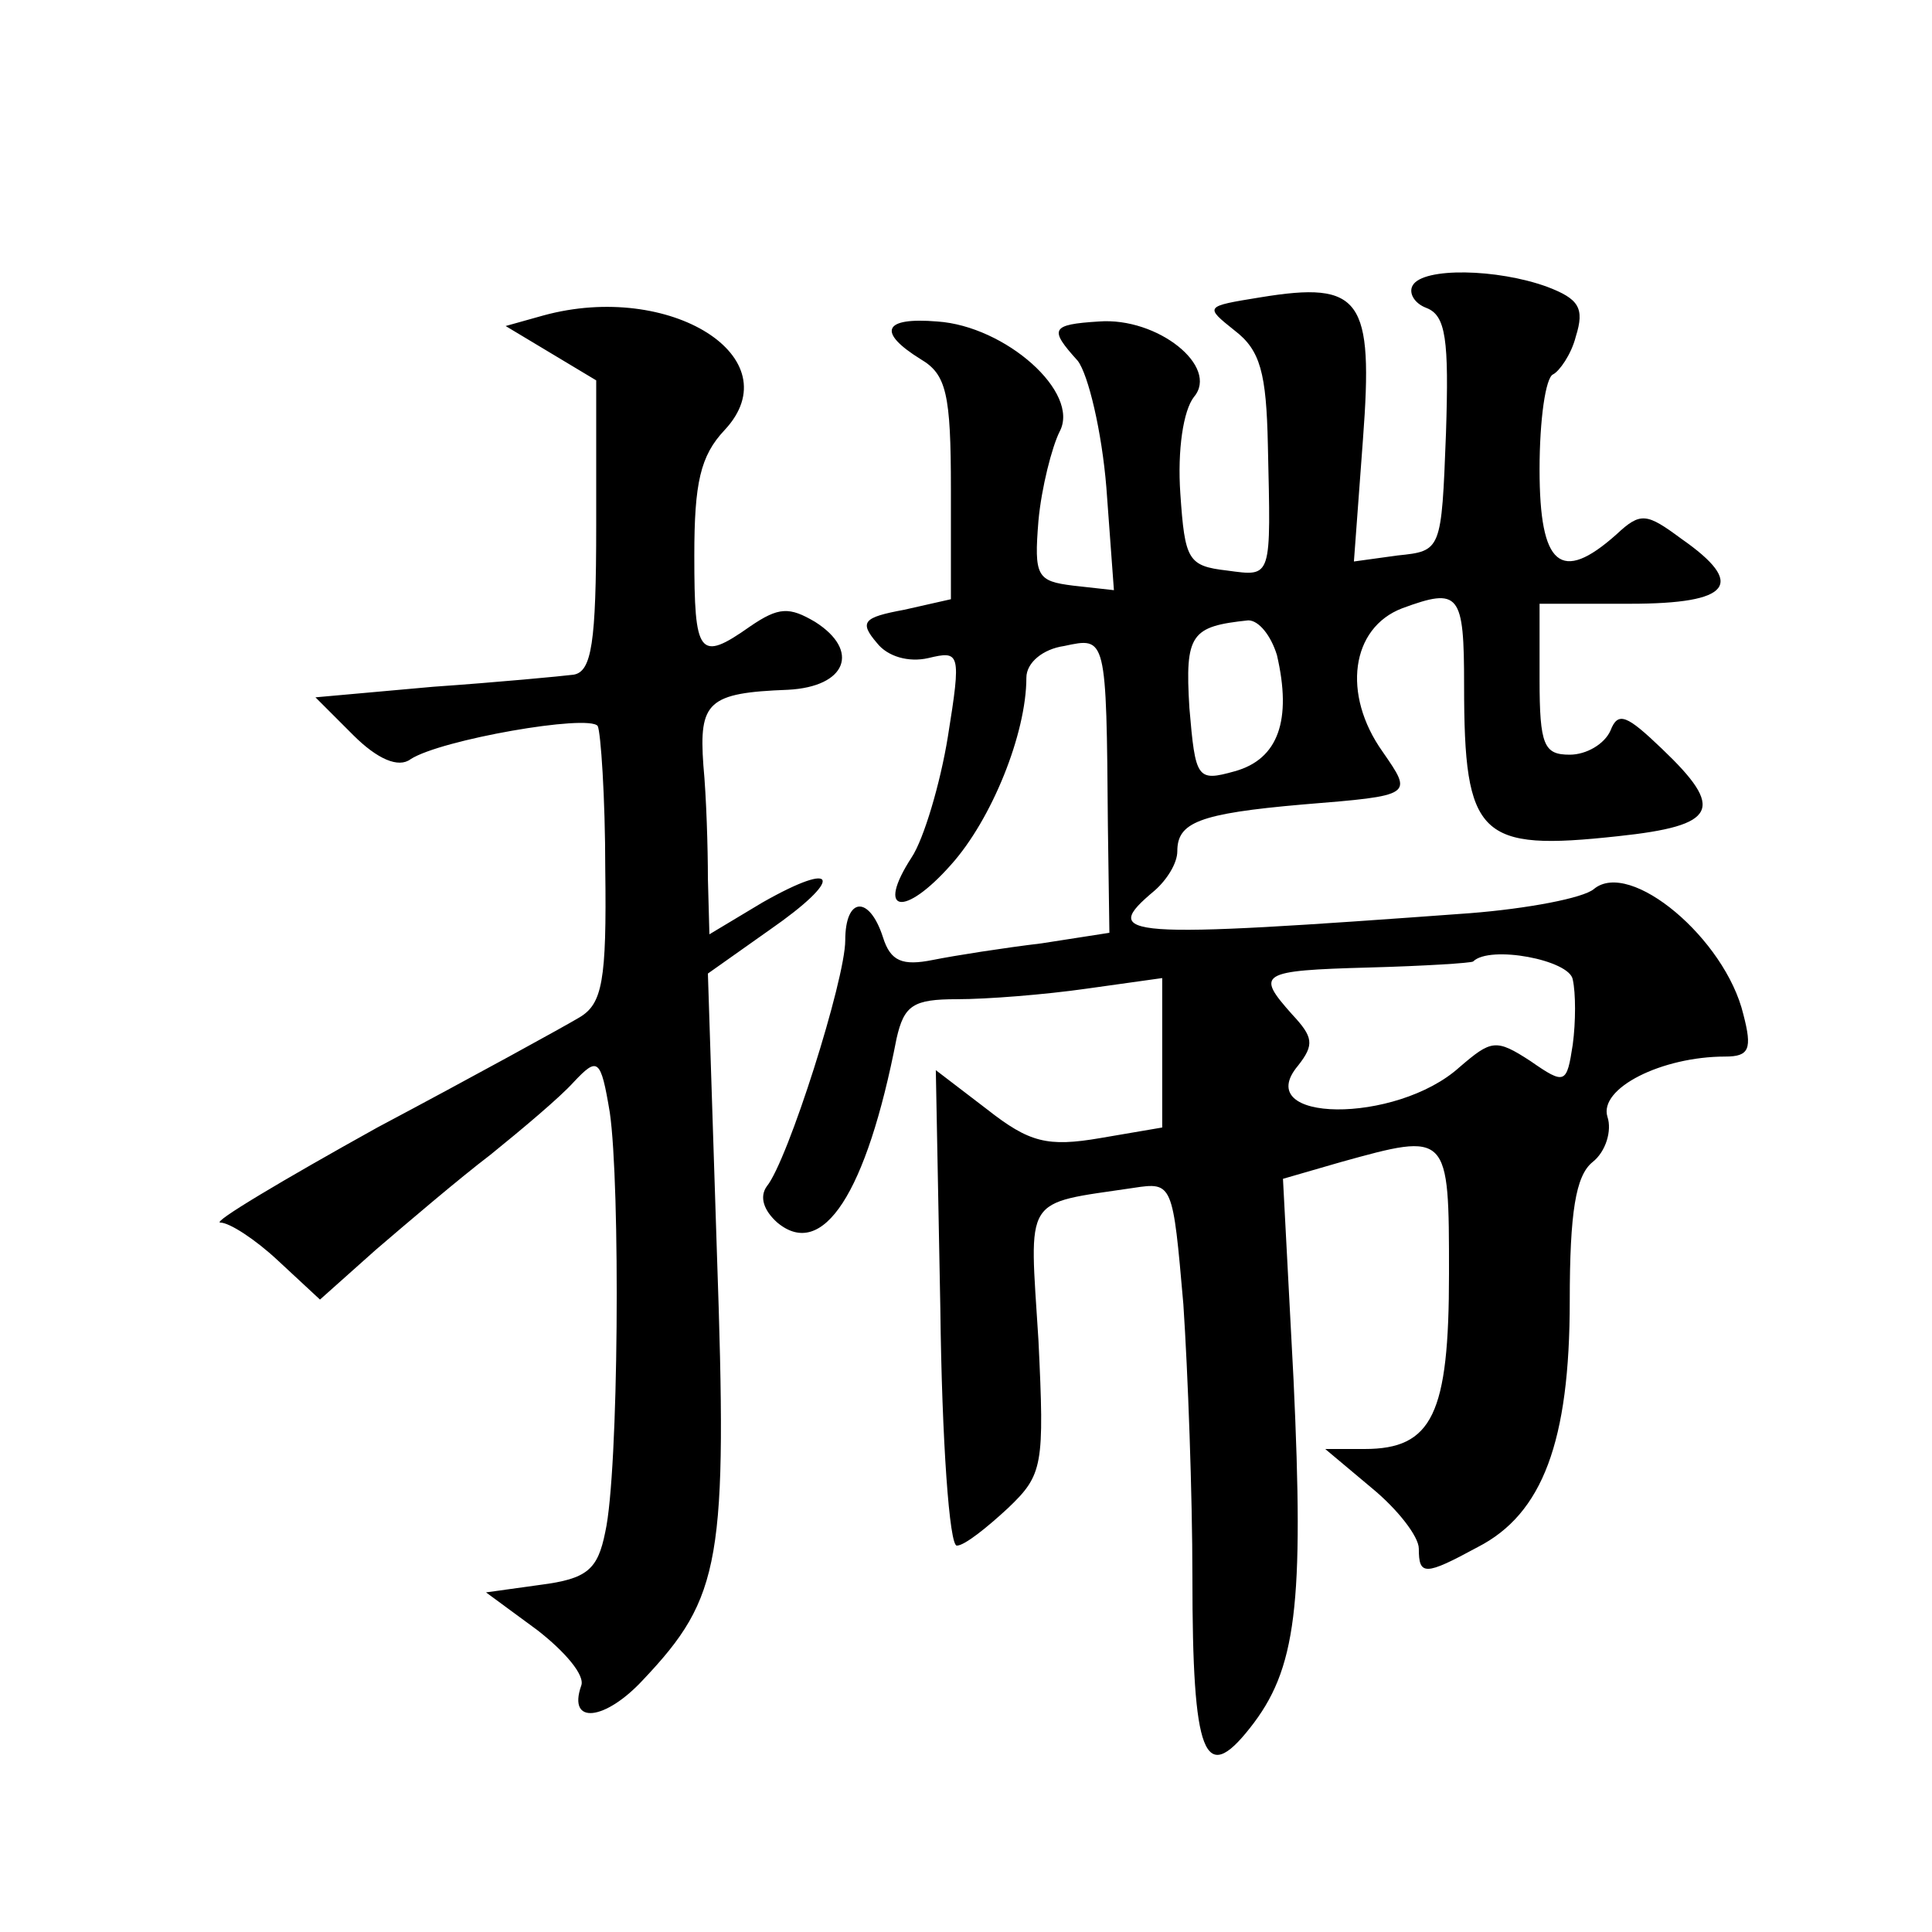
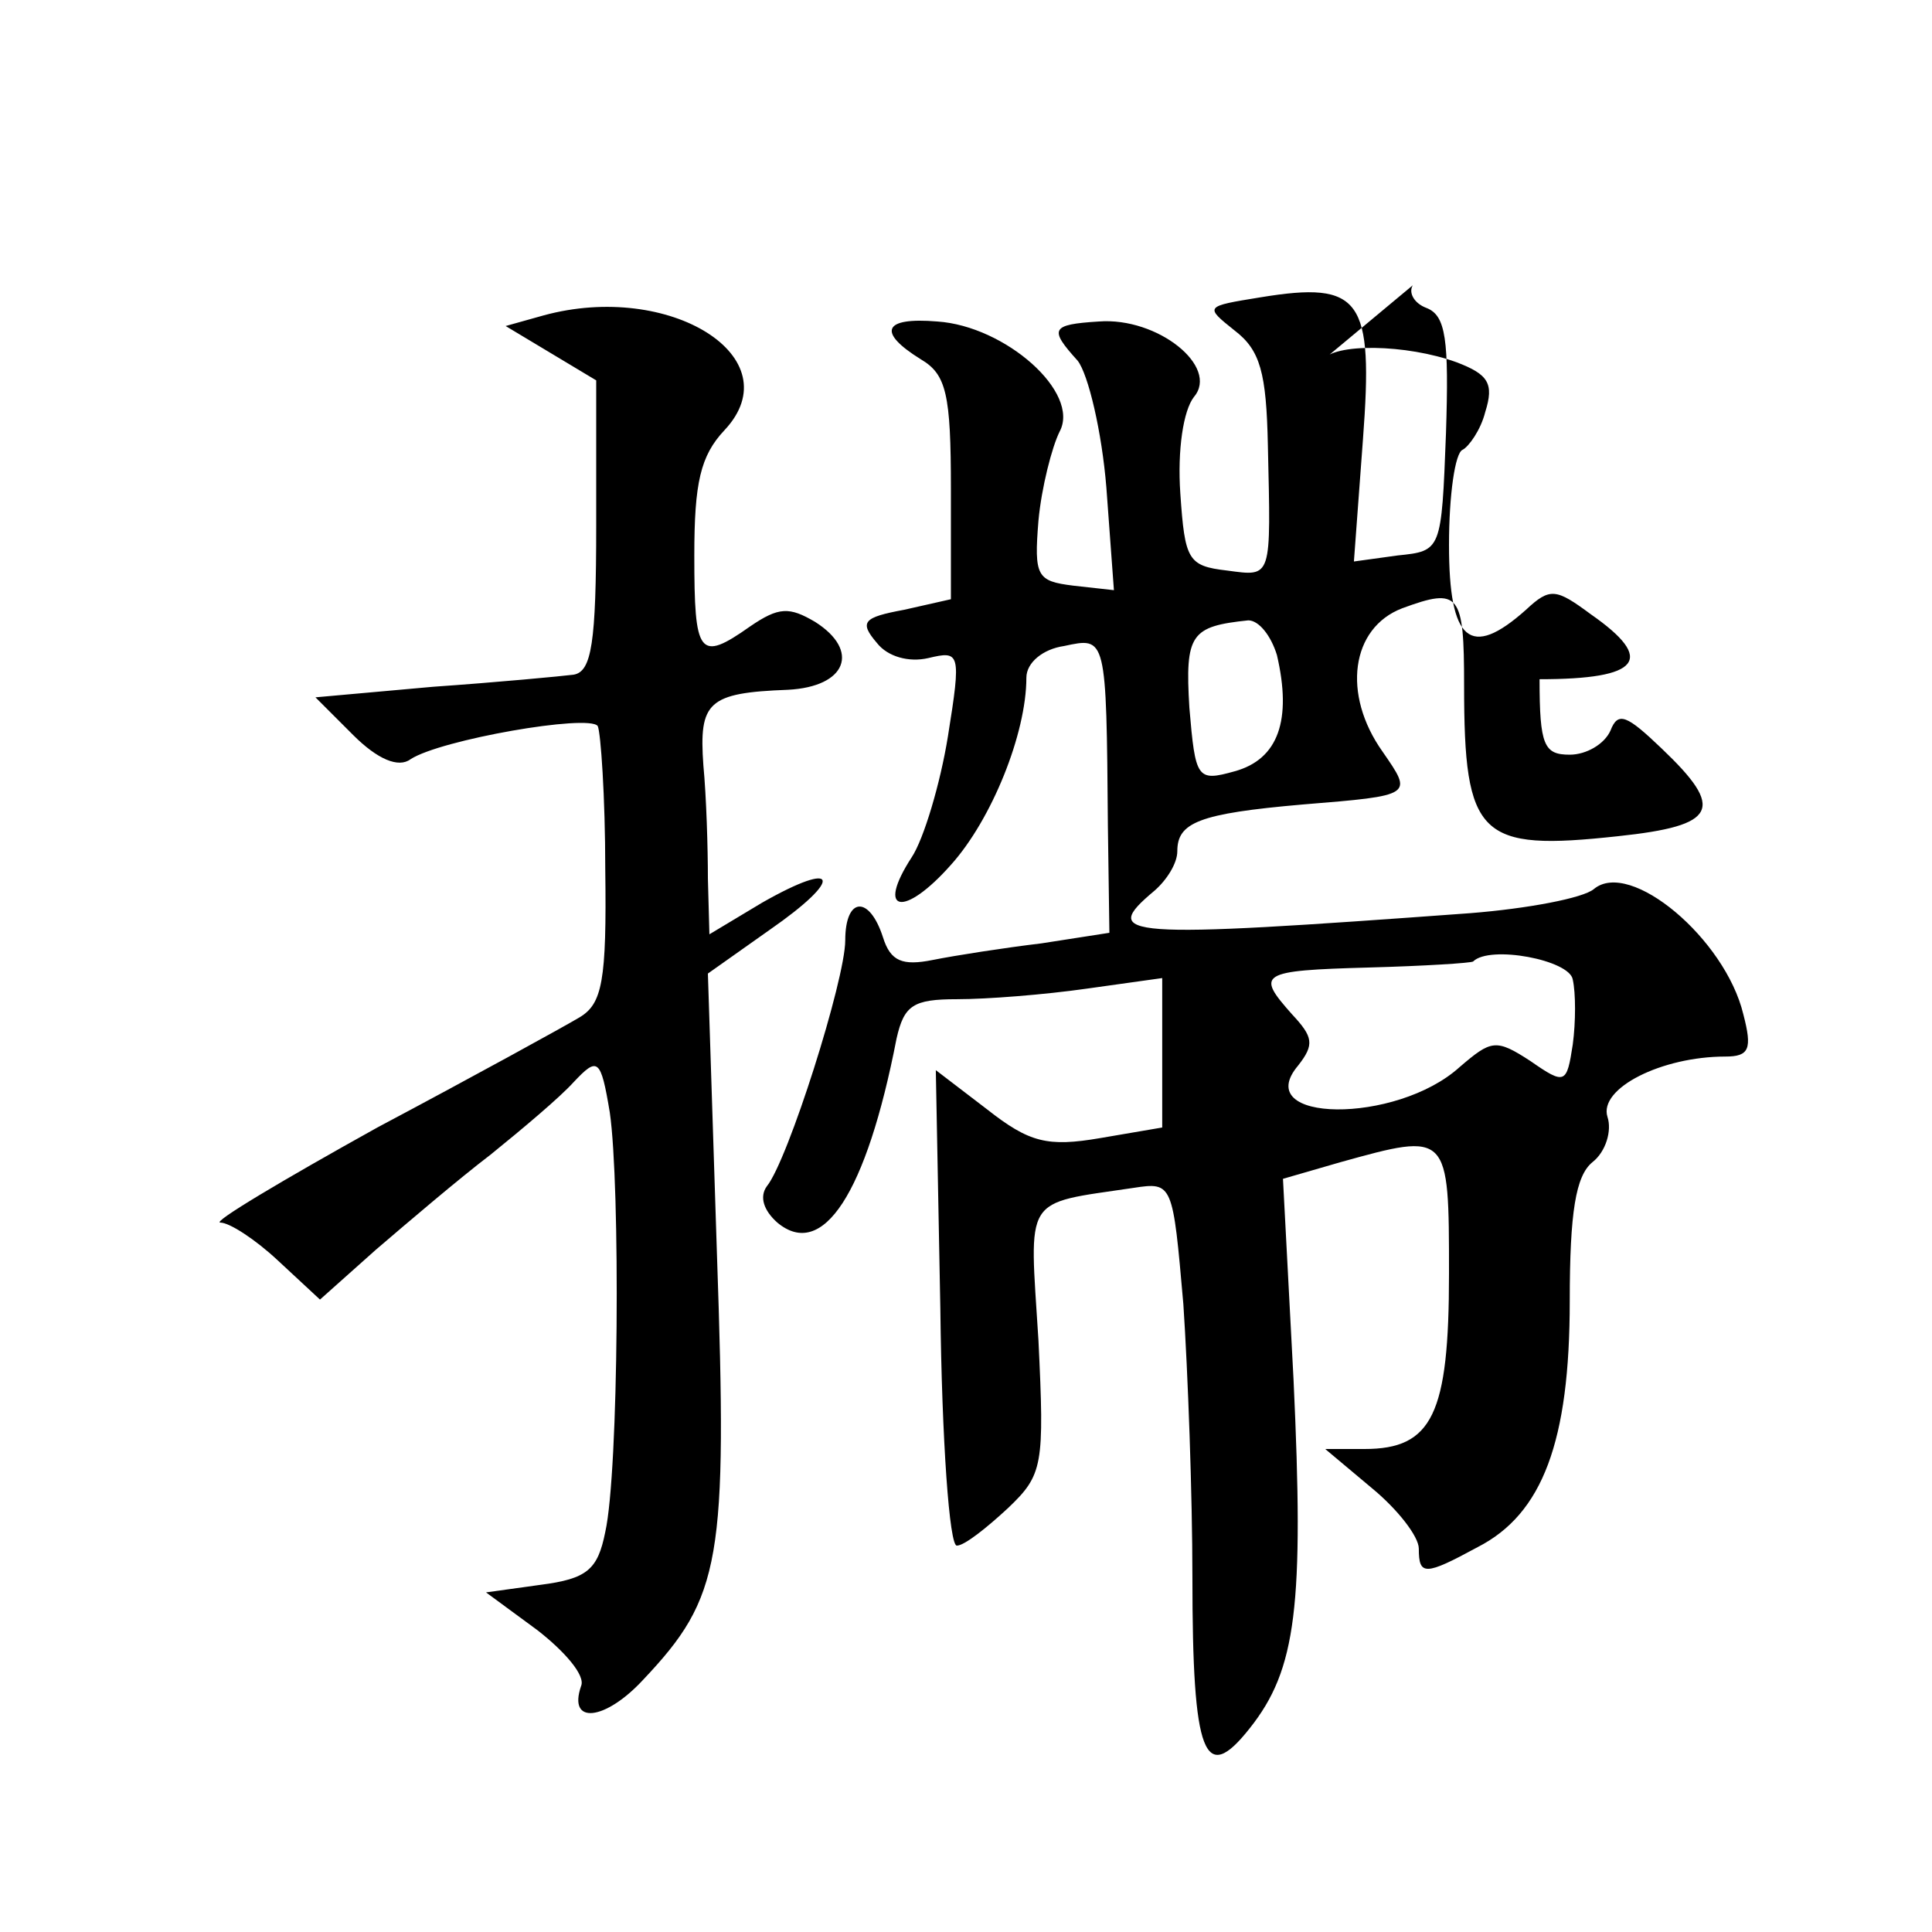
<svg xmlns="http://www.w3.org/2000/svg" version="1.0" width="128pt" height="128pt" viewBox="0 0 128 128" preserveAspectRatio="xMidYMid meet">
  <g transform="translate(0,128) scale(0.1,-0.1)" fill="#0" stroke="none">
-     <path d="M936 1091 c-3 -5 1 -12 9 -15 13 -5 15 -21 13 -83 -3 -78 -3 -78 -32 -81 l-29 -4 6 81 c7 93 -1 105 -68 94 -37 -6 -37 -6 -17 -22 17 -13 21 -28 22 -76 2 -89 3 -87 -27 -83 -26 3 -28 7 -31 51 -2 29 2 55 9 64 17 20 -24 53 -63 50 -32 -2 -33 -5 -14 -26 7 -9 16 -47 19 -84 l5 -68 -27 3 c-24 3 -26 6 -23 43 2 22 9 49 14 59 14 26 -36 70 -81 73 -36 3 -40 -7 -11 -25 17 -10 20 -23 20 -86 l0 -73 -31 -7 c-27 -5 -30 -8 -18 -22 7 -9 21 -13 34 -10 21 5 22 4 13 -52 -5 -31 -16 -68 -24 -80 -24 -37 -5 -40 26 -5 27 30 50 87 50 124 0 10 11 19 25 21 28 6 28 7 29 -119 l1 -71 -45 -7 c-25 -3 -57 -8 -72 -11 -20 -4 -28 -1 -33 15 -9 28 -25 27 -25 -2 0 -26 -38 -146 -52 -163 -5 -7 -2 -16 7 -24 30 -25 59 19 79 122 5 22 11 26 40 26 20 0 58 3 86 7 l50 7 0 -50 0 -49 -41 -7 c-35 -6 -47 -3 -75 19 l-34 26 3 -158 c1 -87 6 -158 11 -157 5 0 20 12 34 25 23 22 24 28 20 111 -6 97 -11 90 63 101 26 4 26 3 33 -77 3 -45 6 -126 6 -181 0 -119 8 -138 38 -100 31 39 36 81 29 231 l-7 133 38 11 c72 20 72 20 72 -74 0 -93 -11 -116 -56 -116 l-26 0 31 -26 c17 -14 31 -32 31 -40 0 -18 4 -18 39 1 43 22 61 70 61 163 0 59 4 83 15 92 9 7 13 21 10 30 -6 19 36 40 78 40 16 0 18 5 12 28 -12 50 -75 103 -99 83 -7 -6 -44 -13 -82 -16 -232 -17 -246 -16 -209 15 8 7 15 18 15 26 0 19 14 25 83 31 74 6 73 6 53 35 -27 38 -21 82 13 95 38 14 41 10 41 -51 0 -101 10 -110 102 -100 66 7 71 18 29 58 -23 22 -29 25 -34 12 -4 -9 -16 -16 -27 -16 -17 0 -20 6 -20 50 l0 50 60 0 c67 0 77 13 34 43 -23 17 -27 18 -43 3 -37 -33 -51 -21 -51 43 0 33 4 61 9 63 4 2 12 13 15 25 6 19 2 25 -19 33 -33 12 -82 13 -89 1z m-90 -245 c10 -43 1 -69 -28 -77 -25 -7 -26 -5 -30 42 -3 49 1 54 39 58 7 0 15 -10 19 -23z m196 -215 c2 -9 2 -28 0 -43 -4 -26 -5 -27 -28 -11 -23 15 -26 14 -47 -4 -42 -38 -139 -37 -107 1 11 14 10 19 -4 34 -24 27 -22 29 51 31 37 1 68 3 69 4 11 11 64 1 66 -12z M360 1071 l-25 -7 30 -18 30 -18 0 -96 c0 -78 -3 -97 -15 -99 -8 -1 -50 -5 -93 -8 l-78 -7 25 -25 c16 -16 30 -22 38 -16 20 13 118 30 124 22 2 -4 5 -47 5 -95 1 -74 -2 -89 -17 -98 -10 -6 -70 -39 -134 -73 -63 -35 -110 -63 -104 -63 6 0 23 -11 38 -25 l28 -26 37 33 c21 18 55 47 76 63 21 17 46 38 55 48 16 17 18 16 24 -20 7 -48 6 -238 -3 -278 -5 -25 -12 -31 -43 -35 l-36 -5 34 -25 c18 -14 32 -30 29 -37 -9 -26 16 -23 41 4 52 55 56 79 49 282 l-6 186 41 29 c49 34 46 47 -5 18 l-35 -21 -1 37 c0 20 -1 54 -3 75 -3 42 3 48 56 50 39 2 48 26 18 45 -17 10 -24 10 -43 -3 -34 -24 -37 -19 -37 47 0 48 4 66 20 83 45 48 -36 99 -120 76z" />
+     <path d="M936 1091 c-3 -5 1 -12 9 -15 13 -5 15 -21 13 -83 -3 -78 -3 -78 -32 -81 l-29 -4 6 81 c7 93 -1 105 -68 94 -37 -6 -37 -6 -17 -22 17 -13 21 -28 22 -76 2 -89 3 -87 -27 -83 -26 3 -28 7 -31 51 -2 29 2 55 9 64 17 20 -24 53 -63 50 -32 -2 -33 -5 -14 -26 7 -9 16 -47 19 -84 l5 -68 -27 3 c-24 3 -26 6 -23 43 2 22 9 49 14 59 14 26 -36 70 -81 73 -36 3 -40 -7 -11 -25 17 -10 20 -23 20 -86 l0 -73 -31 -7 c-27 -5 -30 -8 -18 -22 7 -9 21 -13 34 -10 21 5 22 4 13 -52 -5 -31 -16 -68 -24 -80 -24 -37 -5 -40 26 -5 27 30 50 87 50 124 0 10 11 19 25 21 28 6 28 7 29 -119 l1 -71 -45 -7 c-25 -3 -57 -8 -72 -11 -20 -4 -28 -1 -33 15 -9 28 -25 27 -25 -2 0 -26 -38 -146 -52 -163 -5 -7 -2 -16 7 -24 30 -25 59 19 79 122 5 22 11 26 40 26 20 0 58 3 86 7 l50 7 0 -50 0 -49 -41 -7 c-35 -6 -47 -3 -75 19 l-34 26 3 -158 c1 -87 6 -158 11 -157 5 0 20 12 34 25 23 22 24 28 20 111 -6 97 -11 90 63 101 26 4 26 3 33 -77 3 -45 6 -126 6 -181 0 -119 8 -138 38 -100 31 39 36 81 29 231 l-7 133 38 11 c72 20 72 20 72 -74 0 -93 -11 -116 -56 -116 l-26 0 31 -26 c17 -14 31 -32 31 -40 0 -18 4 -18 39 1 43 22 61 70 61 163 0 59 4 83 15 92 9 7 13 21 10 30 -6 19 36 40 78 40 16 0 18 5 12 28 -12 50 -75 103 -99 83 -7 -6 -44 -13 -82 -16 -232 -17 -246 -16 -209 15 8 7 15 18 15 26 0 19 14 25 83 31 74 6 73 6 53 35 -27 38 -21 82 13 95 38 14 41 10 41 -51 0 -101 10 -110 102 -100 66 7 71 18 29 58 -23 22 -29 25 -34 12 -4 -9 -16 -16 -27 -16 -17 0 -20 6 -20 50 c67 0 77 13 34 43 -23 17 -27 18 -43 3 -37 -33 -51 -21 -51 43 0 33 4 61 9 63 4 2 12 13 15 25 6 19 2 25 -19 33 -33 12 -82 13 -89 1z m-90 -245 c10 -43 1 -69 -28 -77 -25 -7 -26 -5 -30 42 -3 49 1 54 39 58 7 0 15 -10 19 -23z m196 -215 c2 -9 2 -28 0 -43 -4 -26 -5 -27 -28 -11 -23 15 -26 14 -47 -4 -42 -38 -139 -37 -107 1 11 14 10 19 -4 34 -24 27 -22 29 51 31 37 1 68 3 69 4 11 11 64 1 66 -12z M360 1071 l-25 -7 30 -18 30 -18 0 -96 c0 -78 -3 -97 -15 -99 -8 -1 -50 -5 -93 -8 l-78 -7 25 -25 c16 -16 30 -22 38 -16 20 13 118 30 124 22 2 -4 5 -47 5 -95 1 -74 -2 -89 -17 -98 -10 -6 -70 -39 -134 -73 -63 -35 -110 -63 -104 -63 6 0 23 -11 38 -25 l28 -26 37 33 c21 18 55 47 76 63 21 17 46 38 55 48 16 17 18 16 24 -20 7 -48 6 -238 -3 -278 -5 -25 -12 -31 -43 -35 l-36 -5 34 -25 c18 -14 32 -30 29 -37 -9 -26 16 -23 41 4 52 55 56 79 49 282 l-6 186 41 29 c49 34 46 47 -5 18 l-35 -21 -1 37 c0 20 -1 54 -3 75 -3 42 3 48 56 50 39 2 48 26 18 45 -17 10 -24 10 -43 -3 -34 -24 -37 -19 -37 47 0 48 4 66 20 83 45 48 -36 99 -120 76z" />
  </g>
</svg>